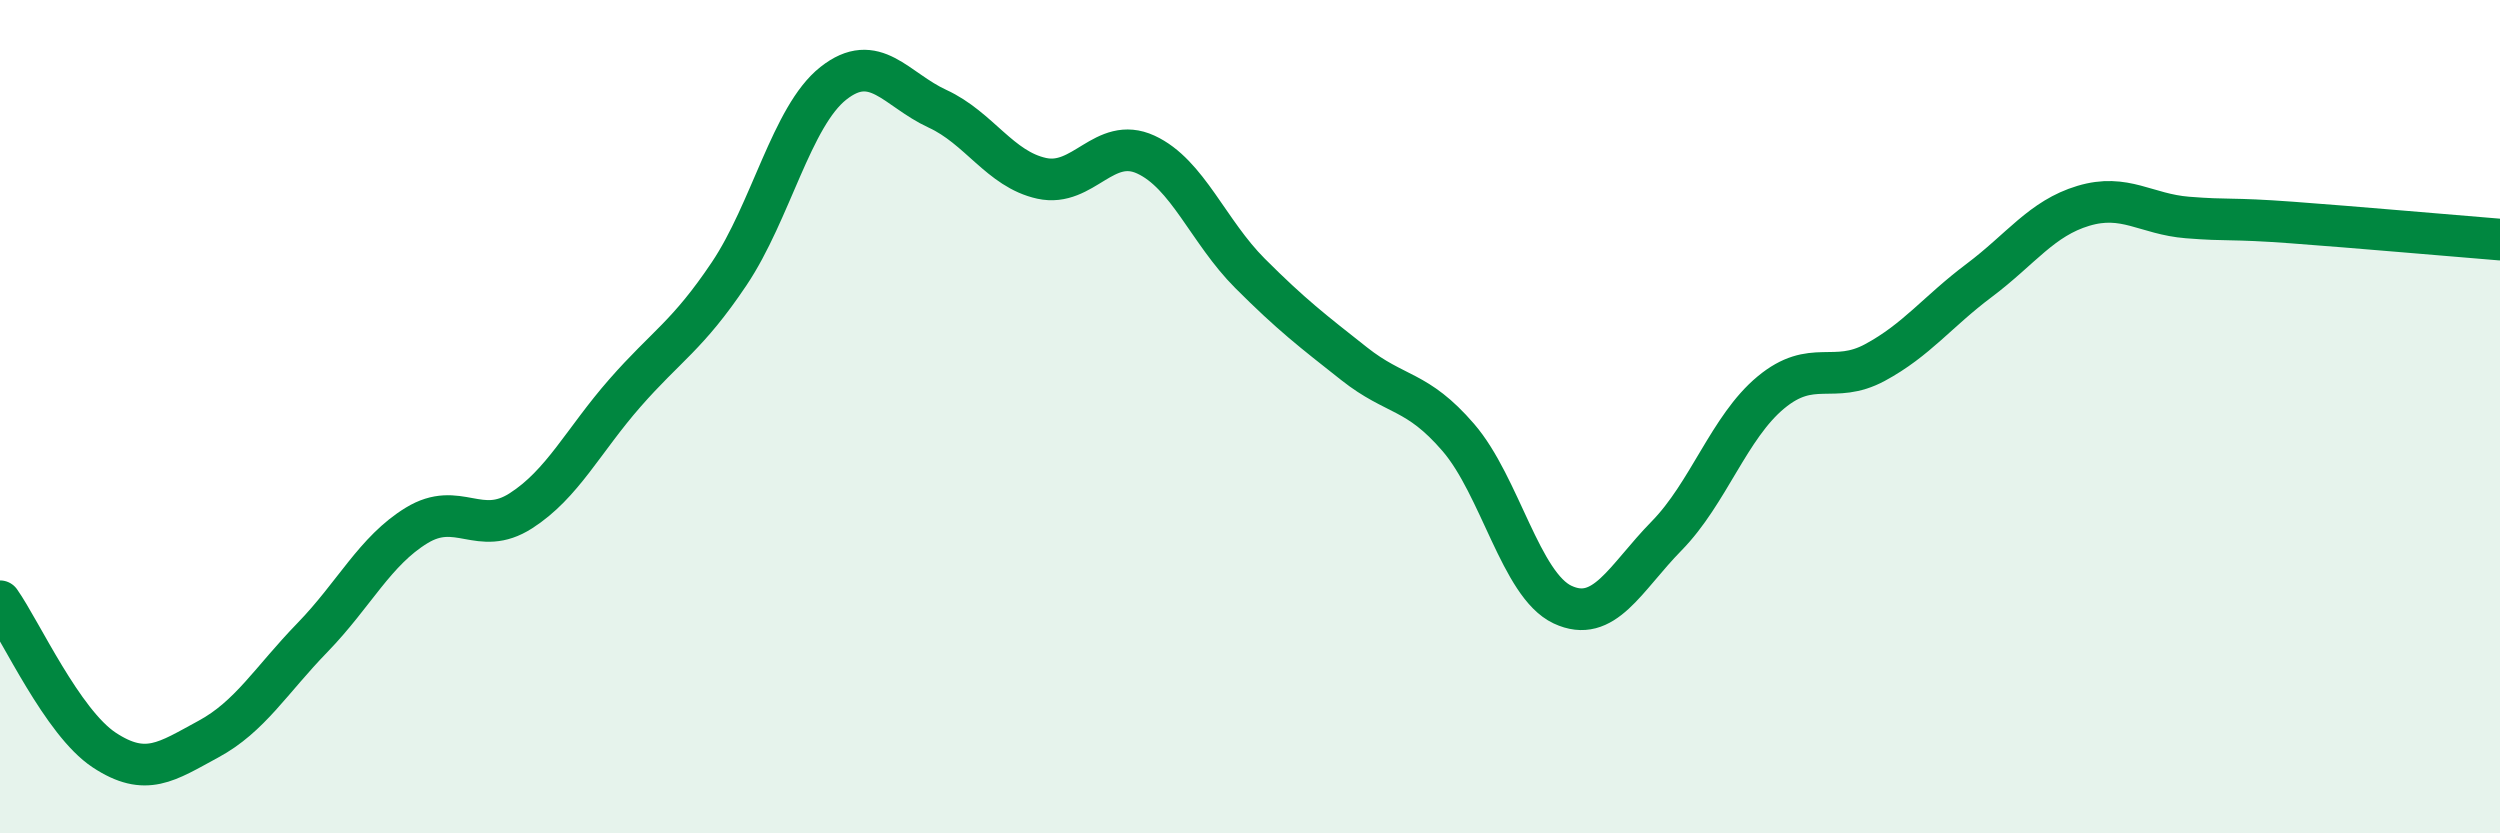
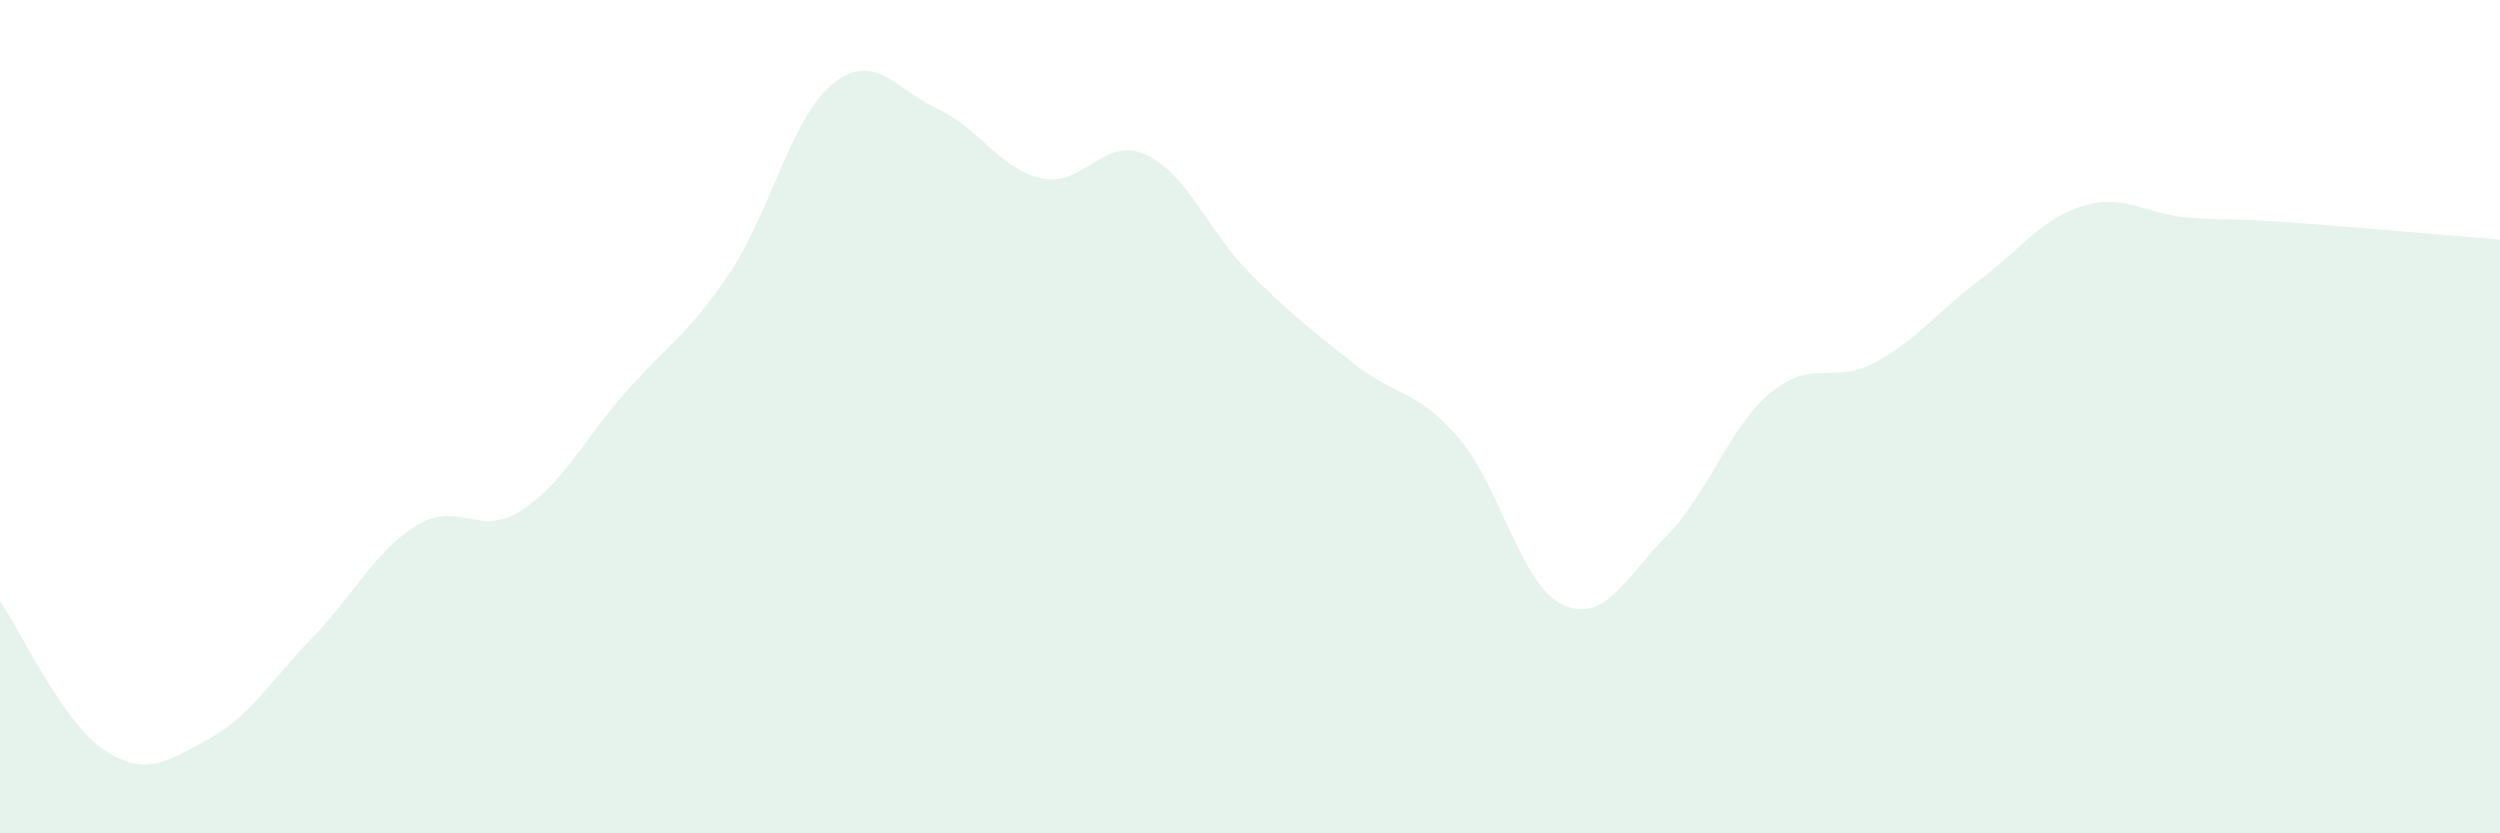
<svg xmlns="http://www.w3.org/2000/svg" width="60" height="20" viewBox="0 0 60 20">
  <path d="M 0,14.43 C 0.5,15.14 1.5,17.34 2.5,18 C 3.5,18.66 4,18.28 5,17.74 C 6,17.2 6.5,16.33 7.5,15.3 C 8.5,14.27 9,13.22 10,12.61 C 11,12 11.5,12.9 12.5,12.26 C 13.5,11.62 14,10.57 15,9.43 C 16,8.29 16.5,8.06 17.5,6.57 C 18.5,5.08 19,2.79 20,2 C 21,1.21 21.5,2.15 22.5,2.61 C 23.5,3.07 24,4.06 25,4.28 C 26,4.5 26.5,3.25 27.5,3.71 C 28.5,4.17 29,5.56 30,6.56 C 31,7.56 31.5,7.94 32.5,8.73 C 33.5,9.52 34,9.34 35,10.5 C 36,11.66 36.5,14.04 37.5,14.51 C 38.5,14.98 39,13.88 40,12.86 C 41,11.84 41.5,10.25 42.5,9.42 C 43.5,8.59 44,9.24 45,8.7 C 46,8.16 46.5,7.48 47.5,6.73 C 48.5,5.98 49,5.24 50,4.94 C 51,4.64 51.5,5.14 52.5,5.22 C 53.5,5.3 53.5,5.23 55,5.34 C 56.5,5.45 59,5.67 60,5.75L60 20L0 20Z" fill="#008740" opacity="0.1" stroke-linecap="round" stroke-linejoin="round" />
-   <path d="M 0,14.43 C 0.5,15.14 1.5,17.34 2.5,18 C 3.5,18.66 4,18.28 5,17.74 C 6,17.2 6.5,16.33 7.5,15.3 C 8.5,14.27 9,13.22 10,12.61 C 11,12 11.5,12.9 12.5,12.26 C 13.5,11.62 14,10.57 15,9.43 C 16,8.29 16.5,8.06 17.5,6.57 C 18.5,5.08 19,2.79 20,2 C 21,1.21 21.5,2.15 22.5,2.61 C 23.5,3.07 24,4.06 25,4.28 C 26,4.5 26.5,3.25 27.5,3.71 C 28.5,4.17 29,5.56 30,6.56 C 31,7.56 31.5,7.94 32.5,8.73 C 33.5,9.52 34,9.34 35,10.5 C 36,11.66 36.5,14.04 37.5,14.51 C 38.5,14.98 39,13.88 40,12.86 C 41,11.84 41.5,10.25 42.5,9.42 C 43.5,8.59 44,9.24 45,8.7 C 46,8.16 46.5,7.48 47.5,6.73 C 48.5,5.98 49,5.24 50,4.94 C 51,4.64 51.5,5.14 52.5,5.22 C 53.5,5.3 53.5,5.23 55,5.34 C 56.5,5.45 59,5.67 60,5.75" stroke="#008740" stroke-width="1" fill="none" stroke-linecap="round" stroke-linejoin="round" />
</svg>